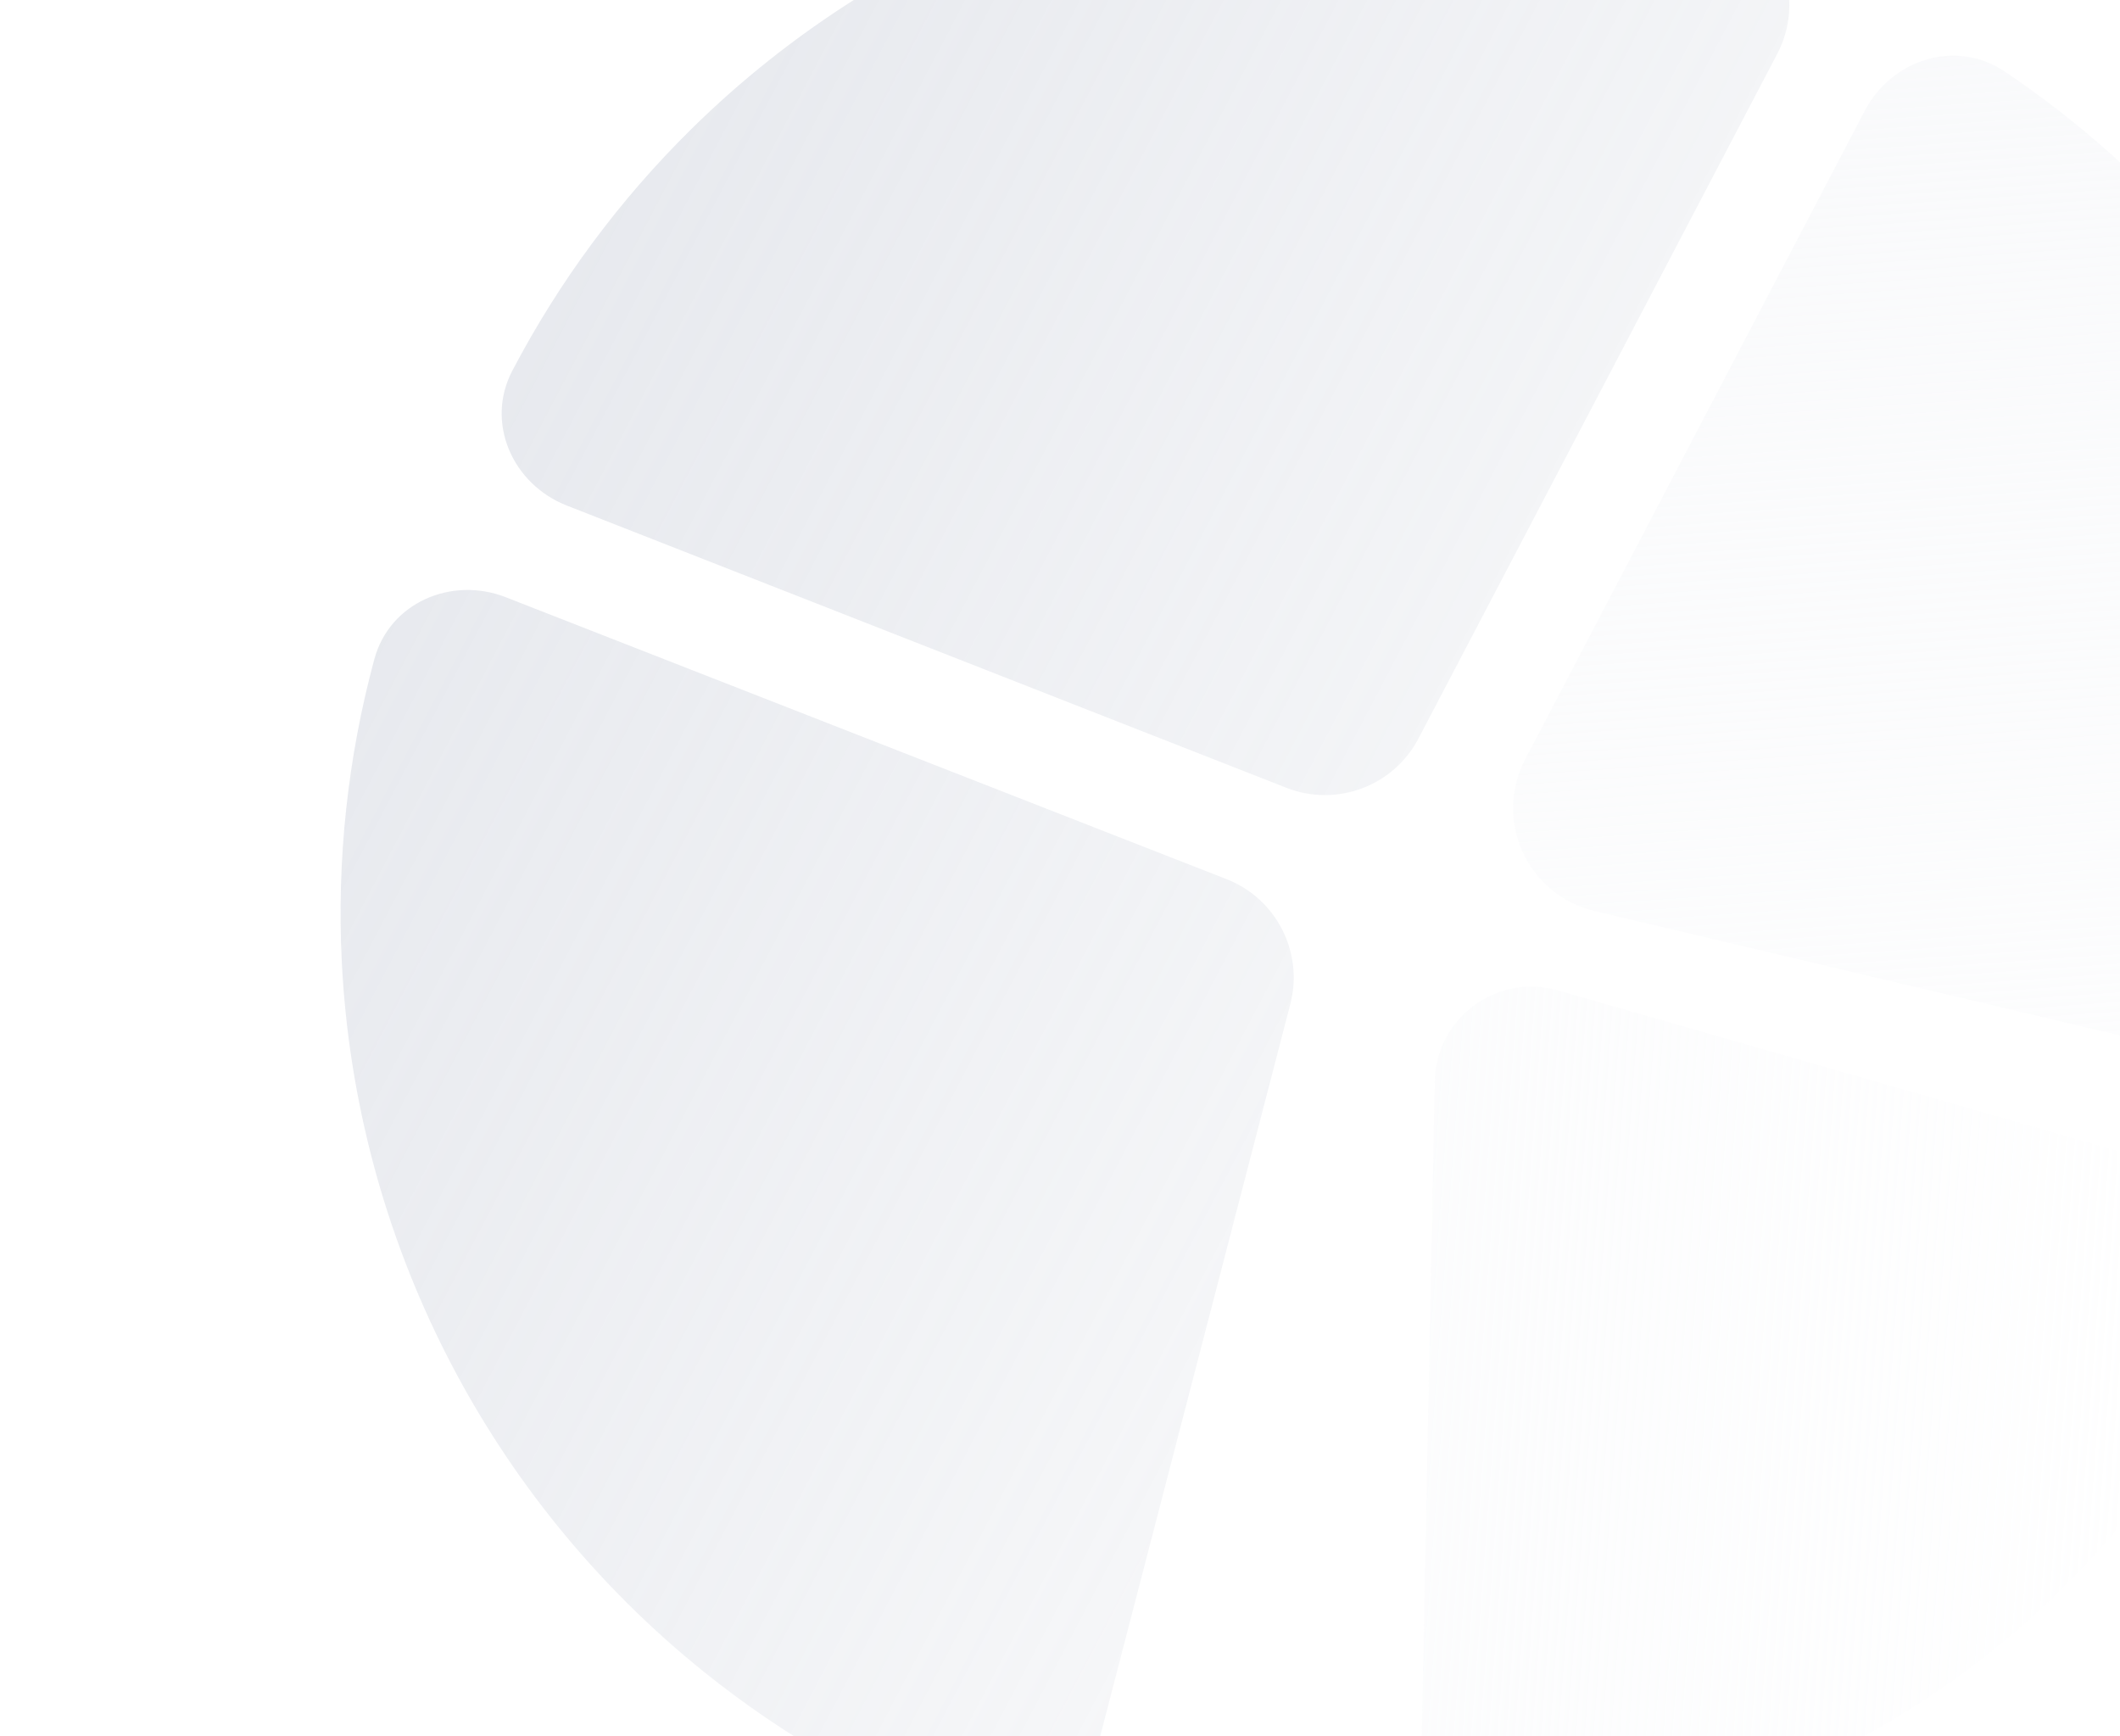
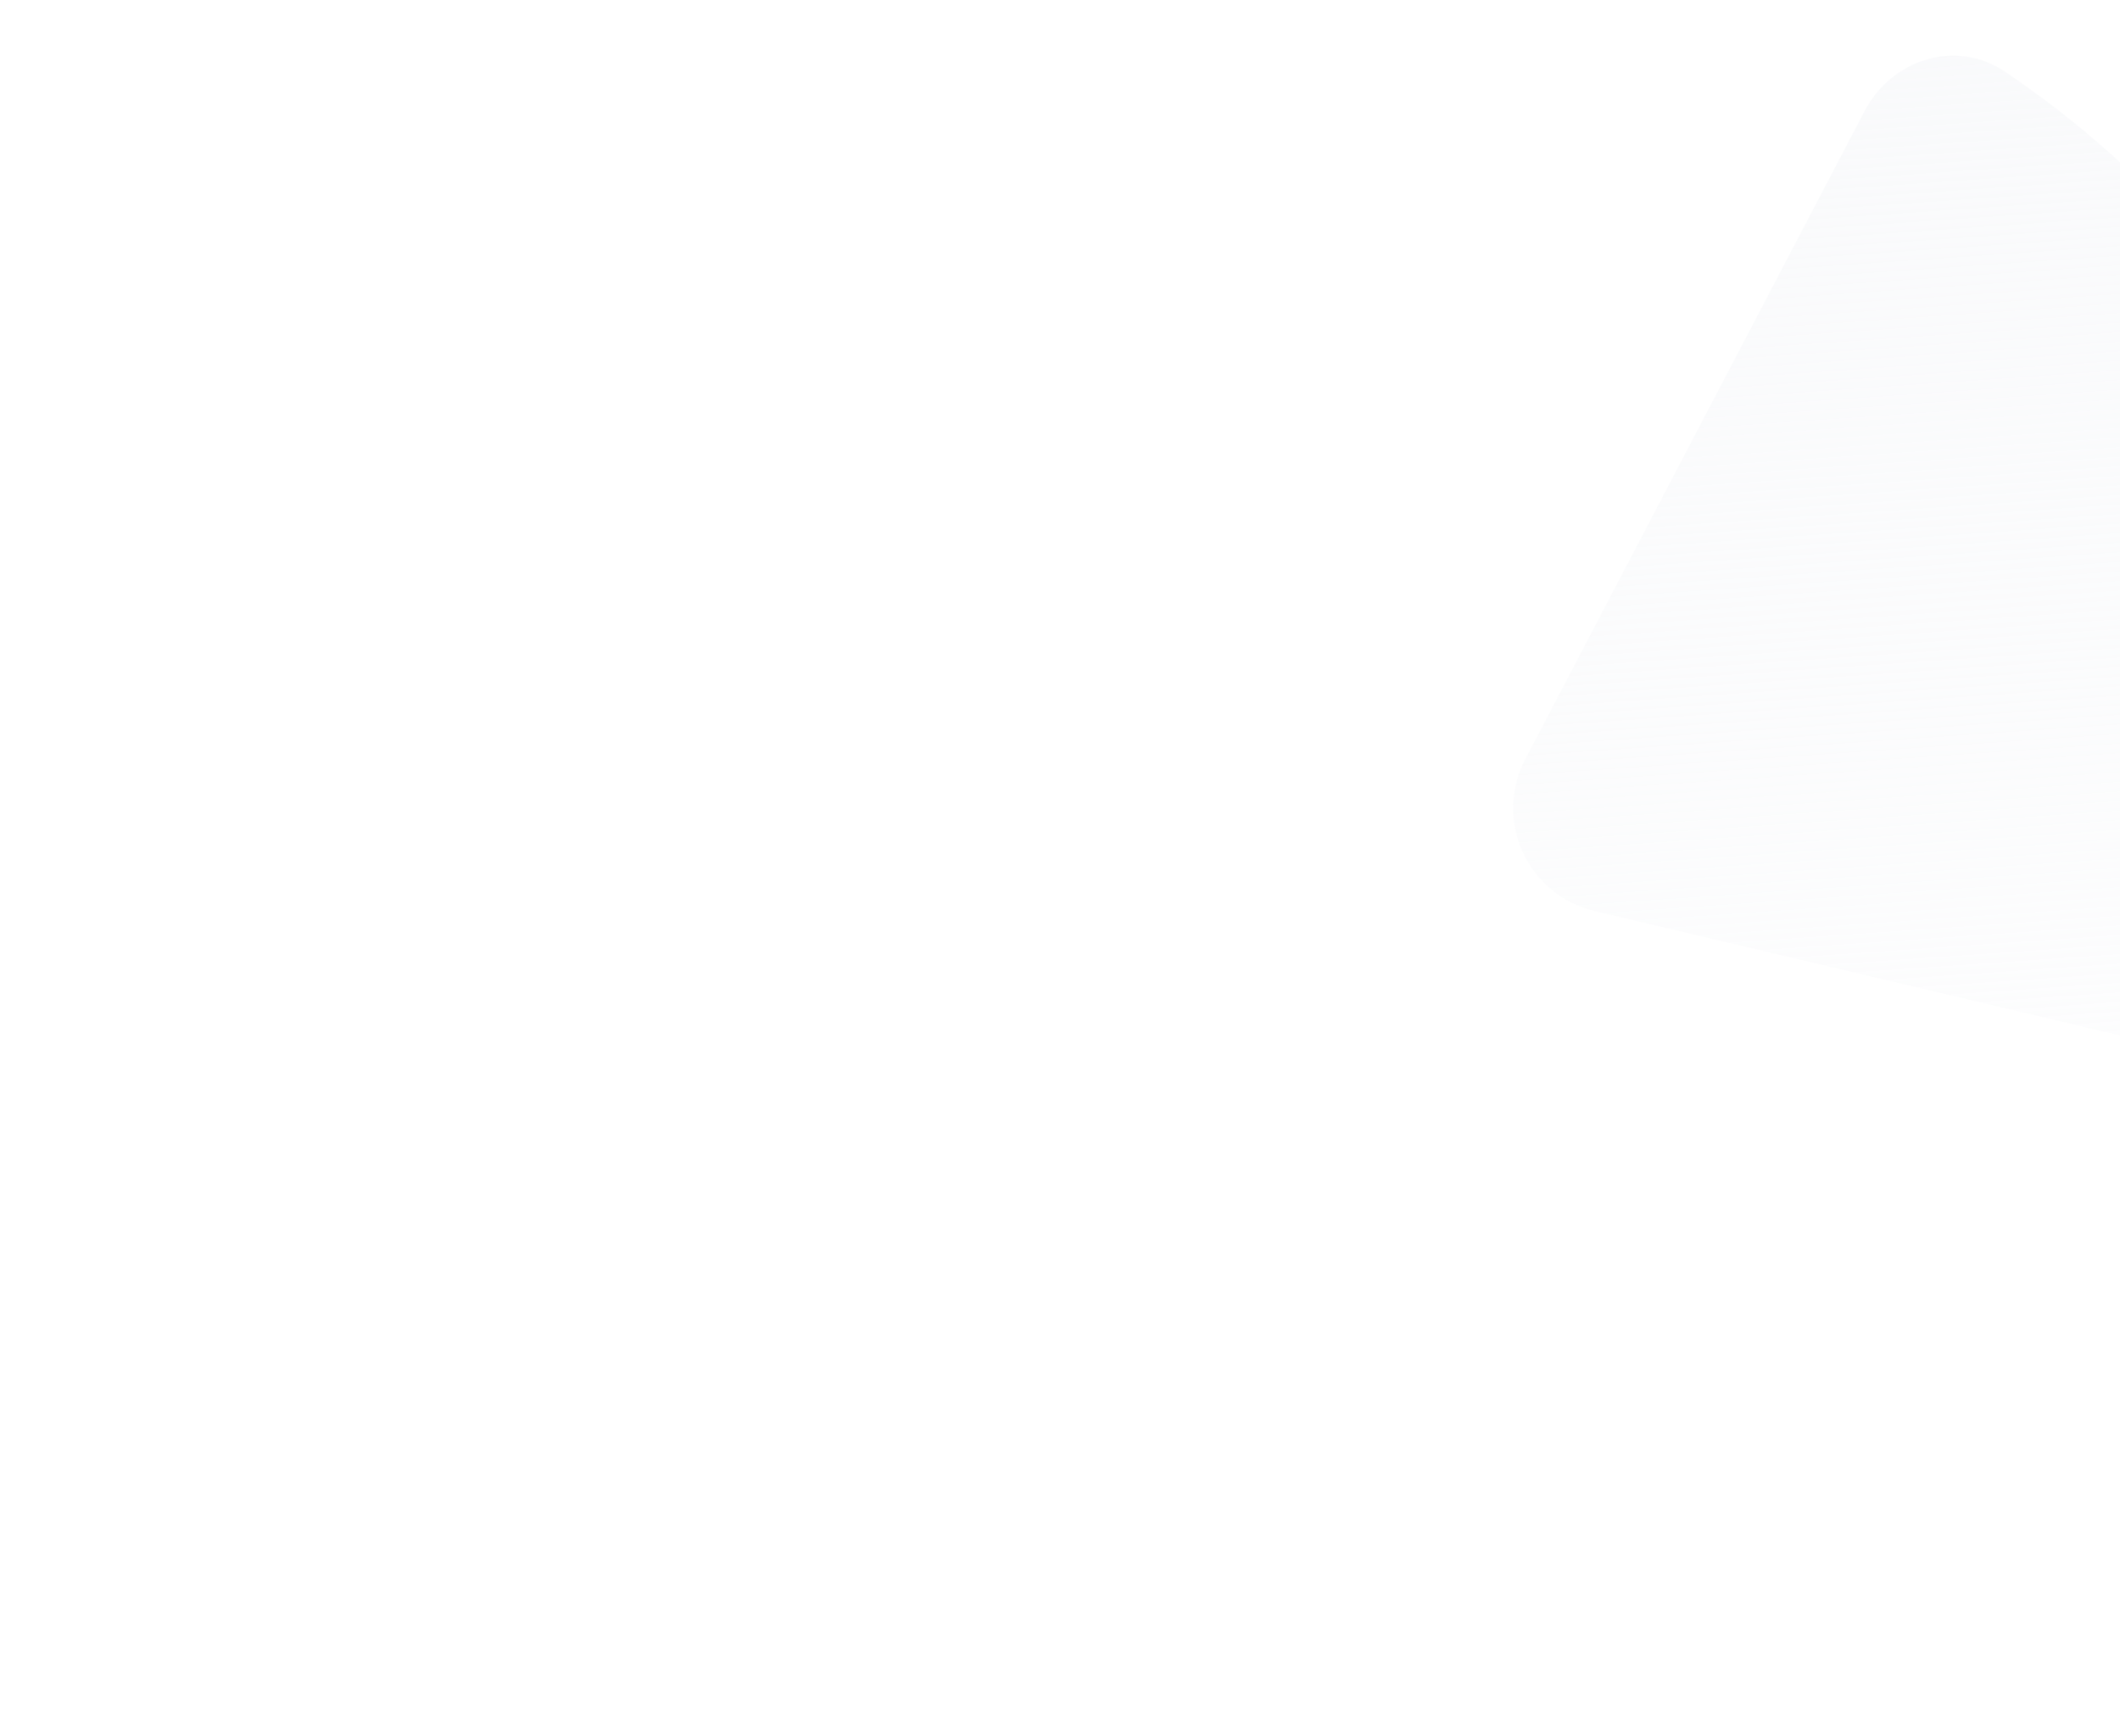
<svg xmlns="http://www.w3.org/2000/svg" width="276" height="226" viewBox="0 0 276 226" fill="none">
  <g filter="url(#filter0_b_139_1189)">
-     <path d="M65.852 77.748C58.779 74.981 50.724 78.461 48.74 85.792C45.277 98.587 43.836 111.874 44.495 125.17C45.383 143.055 50.05 160.549 58.191 176.499C66.332 192.448 77.76 206.491 91.724 217.702C102.104 226.036 113.71 232.664 126.104 237.366C133.205 240.06 140.748 235.579 142.658 228.228L167.984 130.71C169.735 123.969 166.169 116.983 159.683 114.446L65.852 77.748Z" fill="url(#paint0_linear_139_1189)" fill-opacity="0.3" />
-   </g>
+     </g>
  <g filter="url(#filter1_b_139_1189)">
-     <path d="M286.331 152.873C293.002 154.785 296.923 161.779 294.299 168.203C286.294 187.802 273.033 204.911 255.872 217.579C238.71 230.246 218.453 237.877 197.366 239.752C190.454 240.366 184.926 234.559 185.064 227.621L186.79 140.757C186.953 132.51 194.886 126.655 202.815 128.928L286.331 152.873Z" fill="url(#paint1_linear_139_1189)" fill-opacity="0.8" />
-   </g>
+     </g>
  <g filter="url(#filter2_b_139_1189)">
-     <path d="M231.382 6.999C234.907 0.272 232.332 -8.116 225.262 -10.892C213.021 -15.699 200.078 -18.581 186.897 -19.41C169.129 -20.527 151.326 -17.887 134.647 -11.664C117.968 -5.44 102.787 4.229 90.095 16.712C80.678 25.973 72.788 36.63 66.688 48.281C63.165 55.01 66.714 63.035 73.785 65.808L167.468 102.552C174 105.113 181.413 102.347 184.67 96.133L231.382 6.999Z" fill="url(#paint2_linear_139_1189)" fill-opacity="0.3" />
-   </g>
+     </g>
  <g filter="url(#filter3_b_139_1189)">
    <path d="M300.28 140.536C307.671 142.286 315.16 137.713 316.098 130.176C318.988 106.985 315.415 83.347 305.641 61.922C295.867 40.497 280.358 22.305 260.949 9.285C254.642 5.054 246.28 7.712 242.757 14.441L198.569 98.83C194.406 106.781 198.85 116.524 207.583 118.591L300.28 140.536Z" fill="url(#paint3_linear_139_1189)" fill-opacity="0.8" />
  </g>
  <defs>
    <filter id="filter0_b_139_1189" x="-1.348" y="31.113" width="215.464" height="252.731" filterUnits="userSpaceOnUse" color-interpolation-filters="sRGB">
      <feFlood flood-opacity="0" result="BackgroundImageFix" />
      <feGaussianBlur in="BackgroundImageFix" stdDeviation="22.844" />
      <feComposite in2="SourceAlpha" operator="in" result="effect1_backgroundBlur_139_1189" />
      <feBlend mode="normal" in="SourceGraphic" in2="effect1_backgroundBlur_139_1189" result="shape" />
    </filter>
    <filter id="filter1_b_139_1189" x="162.217" y="105.591" width="155.748" height="157.049" filterUnits="userSpaceOnUse" color-interpolation-filters="sRGB">
      <feFlood flood-opacity="0" result="BackgroundImageFix" />
      <feGaussianBlur in="BackgroundImageFix" stdDeviation="11.422" />
      <feComposite in2="SourceAlpha" operator="in" result="effect1_backgroundBlur_139_1189" />
      <feBlend mode="normal" in="SourceGraphic" in2="effect1_backgroundBlur_139_1189" result="shape" />
    </filter>
    <filter id="filter2_b_139_1189" x="19.623" y="-65.348" width="259.016" height="214.539" filterUnits="userSpaceOnUse" color-interpolation-filters="sRGB">
      <feFlood flood-opacity="0" result="BackgroundImageFix" />
      <feGaussianBlur in="BackgroundImageFix" stdDeviation="22.844" />
      <feComposite in2="SourceAlpha" operator="in" result="effect1_backgroundBlur_139_1189" />
      <feBlend mode="normal" in="SourceGraphic" in2="effect1_backgroundBlur_139_1189" result="shape" />
    </filter>
    <filter id="filter3_b_139_1189" x="174.147" y="-15.598" width="165.767" height="179.351" filterUnits="userSpaceOnUse" color-interpolation-filters="sRGB">
      <feFlood flood-opacity="0" result="BackgroundImageFix" />
      <feGaussianBlur in="BackgroundImageFix" stdDeviation="11.422" />
      <feComposite in2="SourceAlpha" operator="in" result="effect1_backgroundBlur_139_1189" />
      <feBlend mode="normal" in="SourceGraphic" in2="effect1_backgroundBlur_139_1189" result="shape" />
    </filter>
    <linearGradient id="paint0_linear_139_1189" x1="58.819" y1="60.075" x2="283.288" y2="177.712" gradientUnits="userSpaceOnUse">
      <stop stop-color="#B1B8C8" />
      <stop offset="1" stop-color="#B1B8C8" stop-opacity="0" />
    </linearGradient>
    <linearGradient id="paint1_linear_139_1189" x1="71.652" y1="115.852" x2="302.576" y2="133.001" gradientUnits="userSpaceOnUse">
      <stop stop-color="#F7F8FA" />
      <stop offset="1" stop-color="#F7F8FA" stop-opacity="0" />
    </linearGradient>
    <linearGradient id="paint2_linear_139_1189" x1="66.712" y1="48.235" x2="291.181" y2="165.872" gradientUnits="userSpaceOnUse">
      <stop stop-color="#B1B8C8" />
      <stop offset="1" stop-color="#B1B8C8" stop-opacity="0" />
    </linearGradient>
    <linearGradient id="paint3_linear_139_1189" x1="181.672" y1="-11.902" x2="199.042" y2="240.928" gradientUnits="userSpaceOnUse">
      <stop stop-color="#F7F8FA" />
      <stop offset="1" stop-color="#F7F8FA" stop-opacity="0" />
    </linearGradient>
  </defs>
</svg>